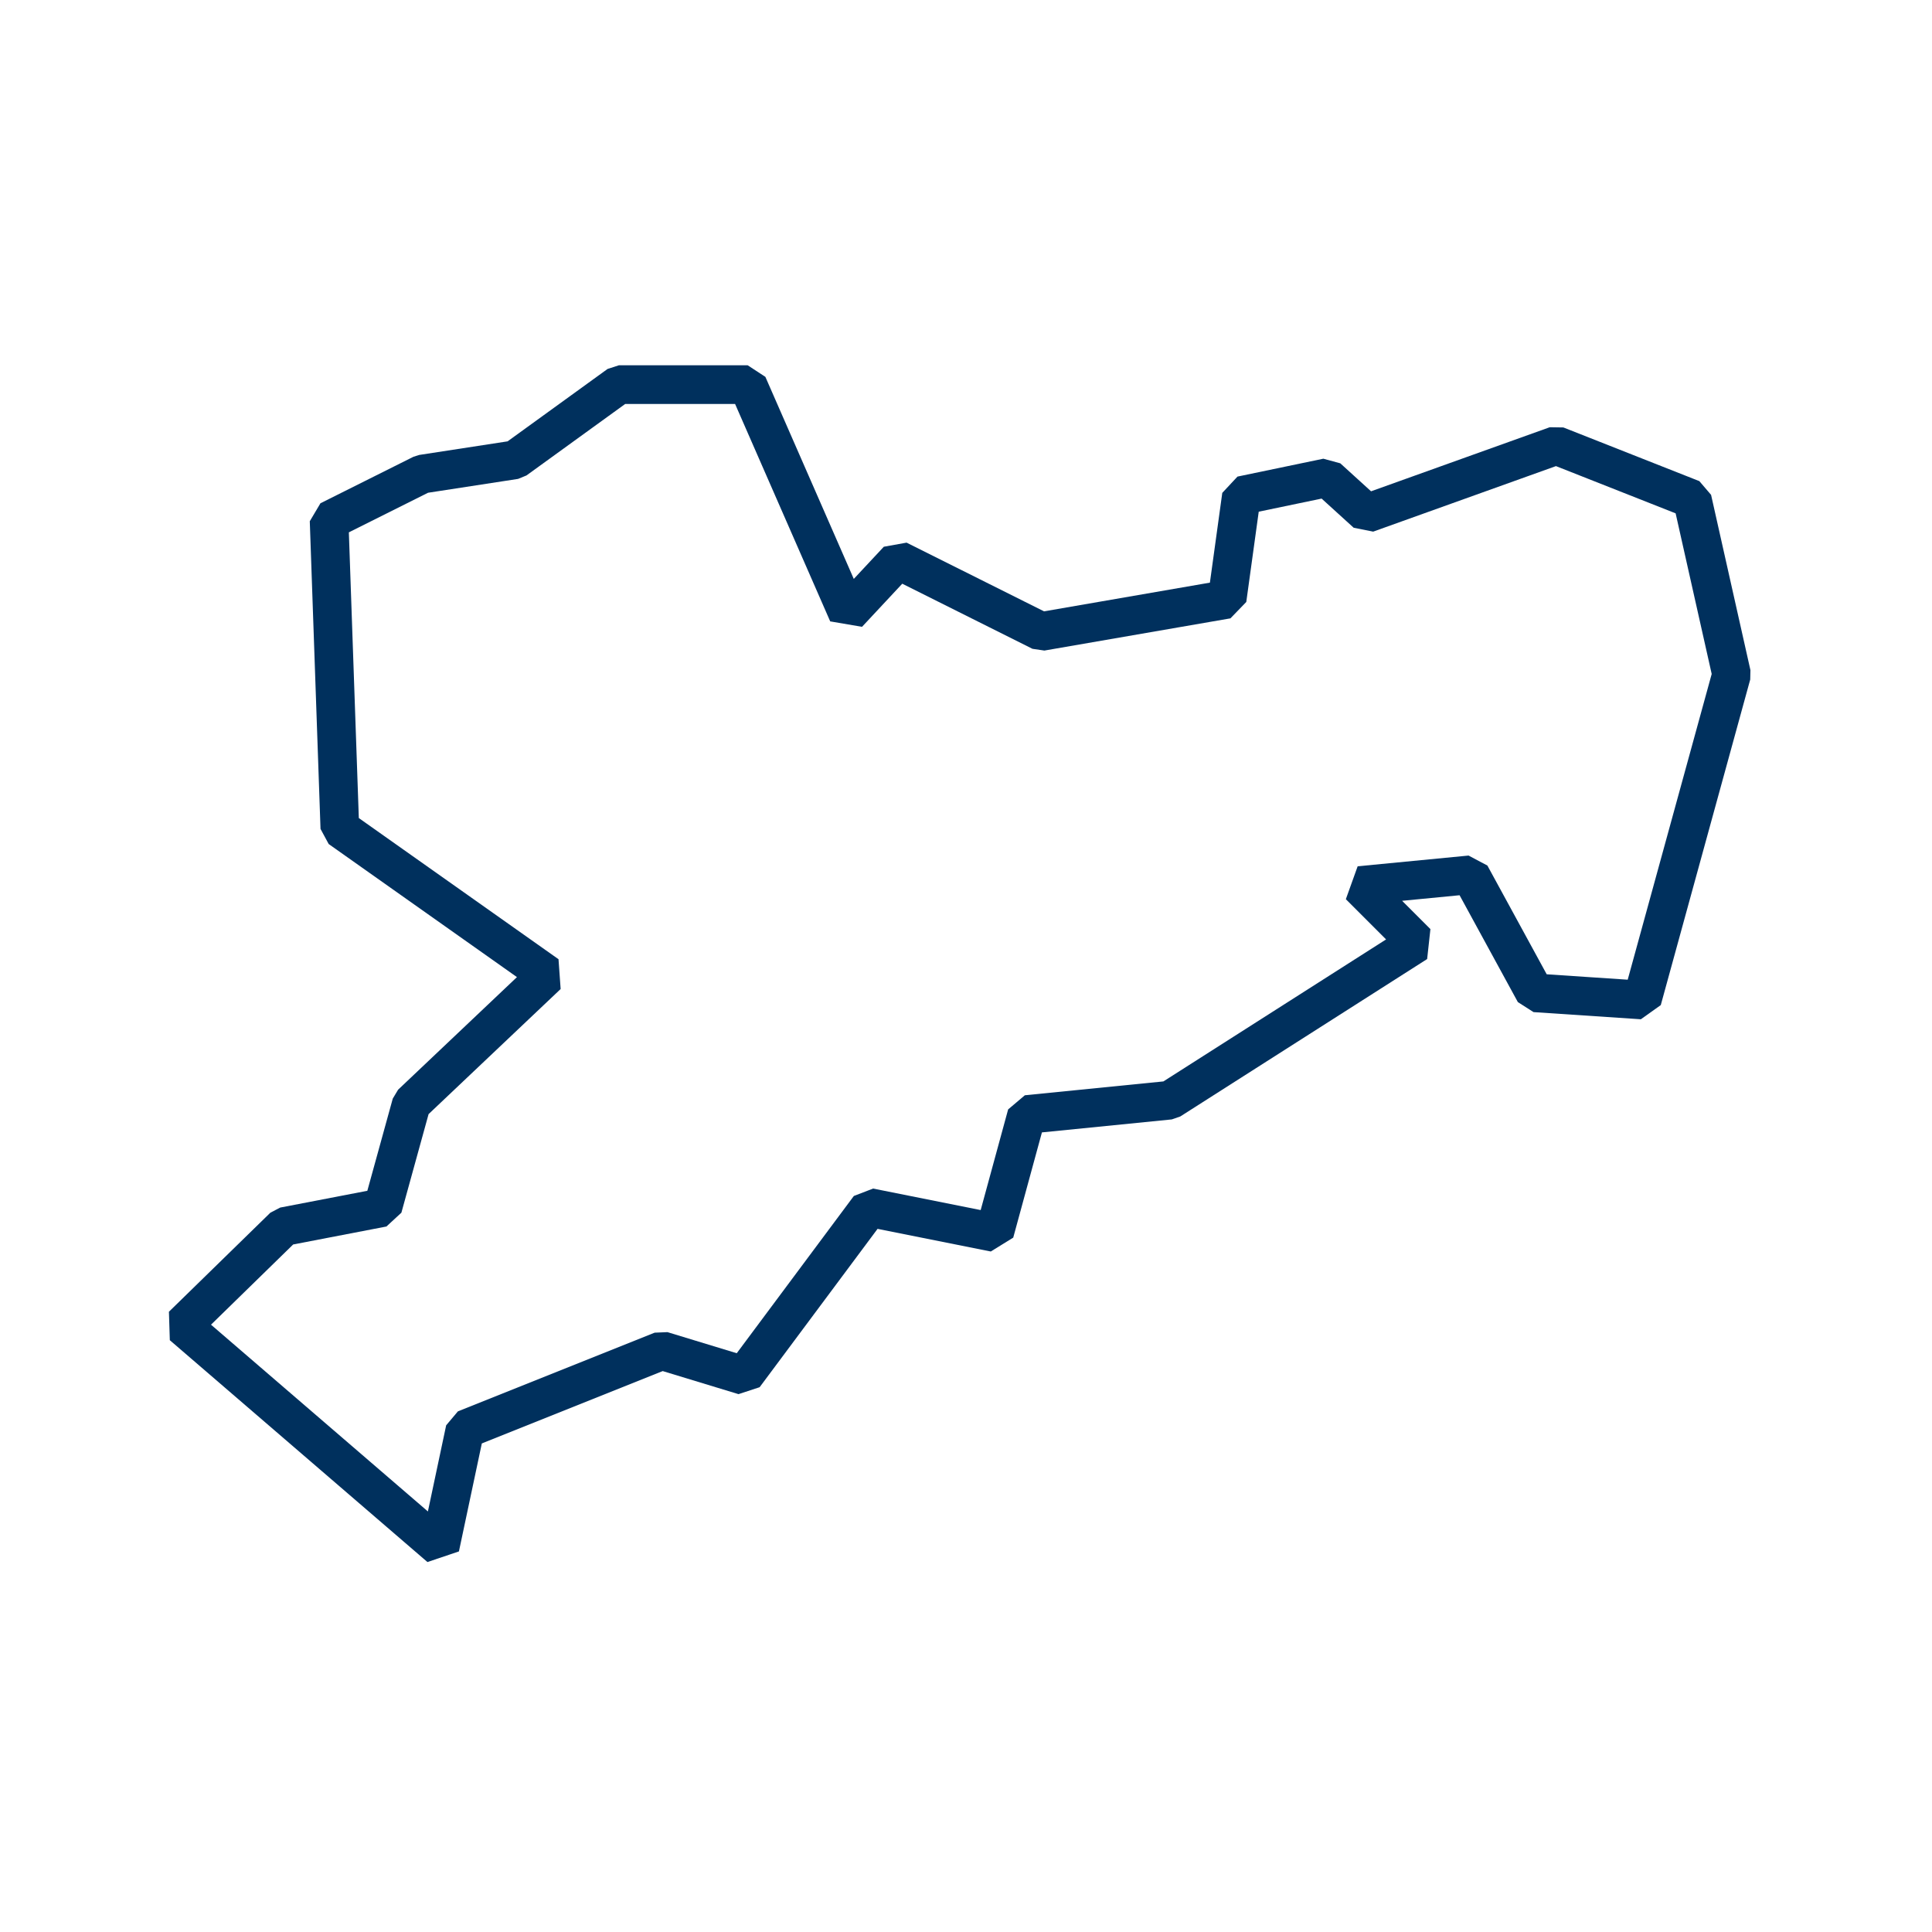
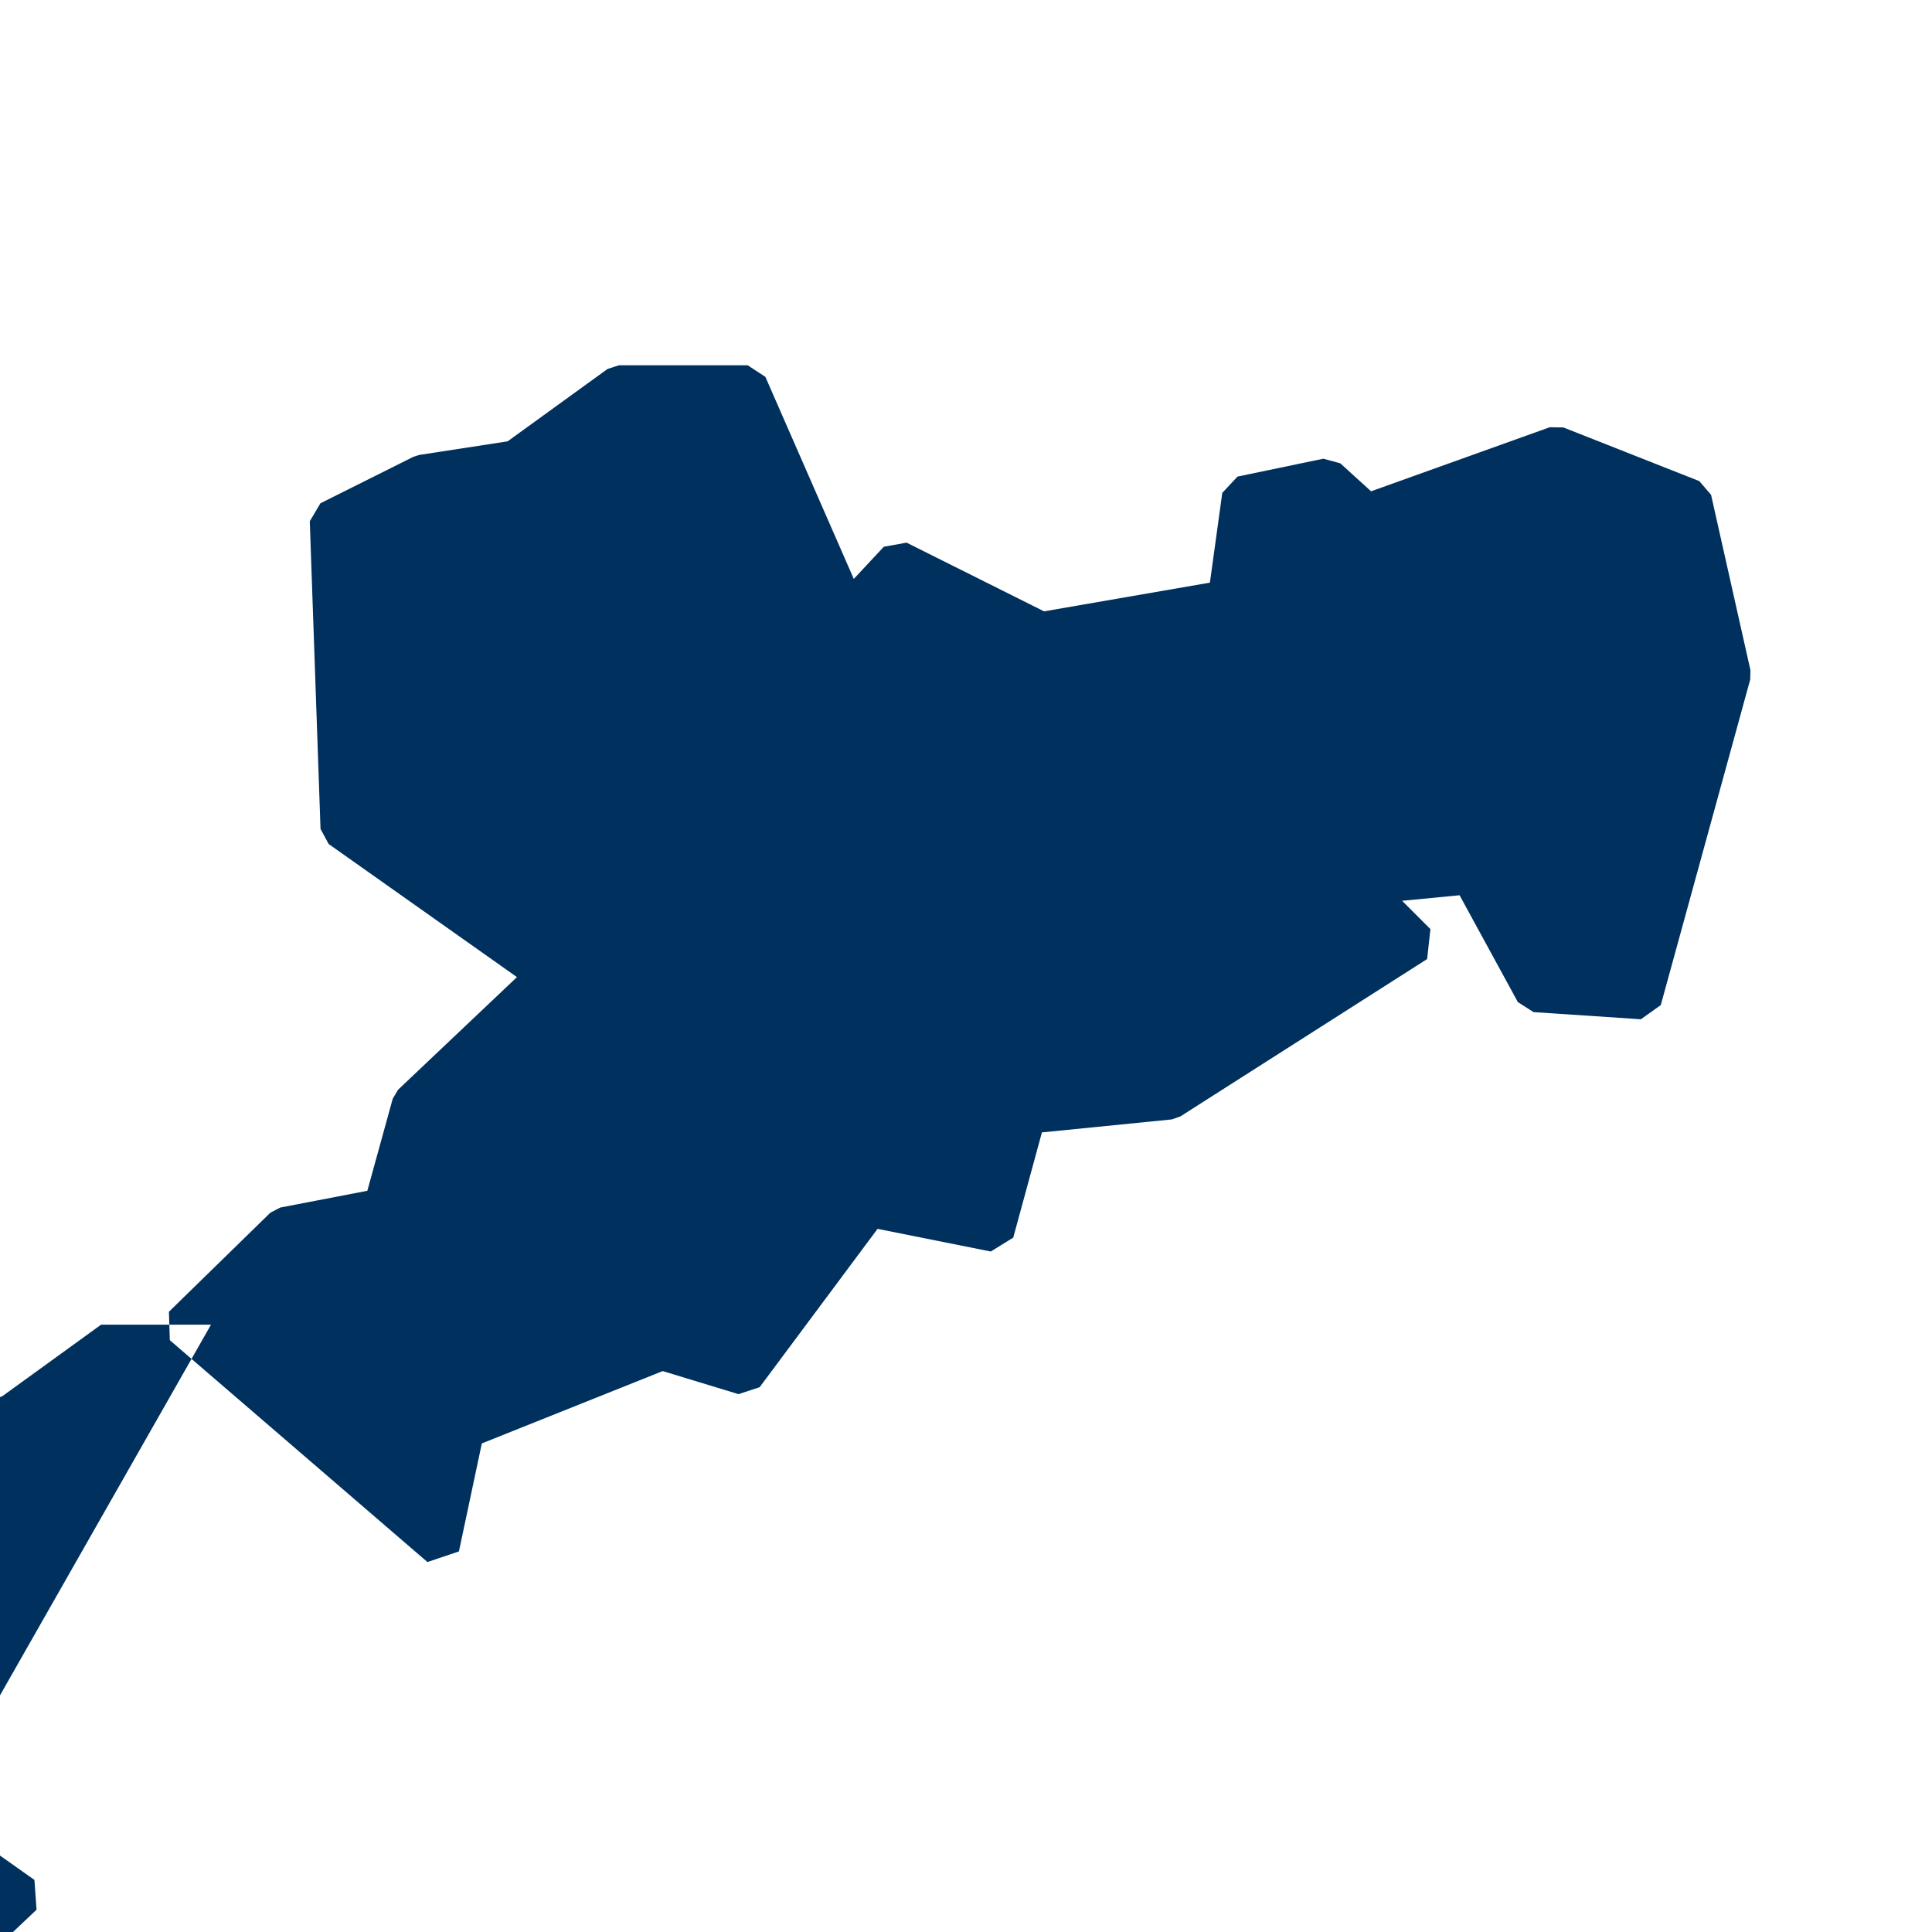
<svg xmlns="http://www.w3.org/2000/svg" id="VECTOR" viewBox="0 0 1080 1080">
  <defs>
    <style>
      .cls-1 {
        fill: #00305d;
        stroke-width: 0px;
      }
    </style>
  </defs>
-   <path class="cls-1" d="m238.93,873.18l-144-124-.5-15.91,56.69-55.35,5.5-2.88,48.72-9.38,14.22-51.54,2.98-4.97,66.44-62.94-105.25-74.4-4.56-8.44-6-172,5.96-10.04,52-26,3.19-1.01,49.42-7.6,55.89-40.47,6.33-2.05h72l9.89,6.47,49.42,112.95,16.79-17.99,12.73-2.29,76.83,38.41,92.72-16.05,6.92-50.18,8.5-9.1,48-10,9.47,2.58,17.2,15.64,99.89-35.81,7.61.12,76,30,6.57,7.68,22,98-.12,5.23-50,182-11.13,7.92-60-4-8.76-5.6-32.58-59.73-32.12,3.11,15.82,15.82-1.83,16.74-138,88-4.73,1.64-72.61,7.26-16.04,58.83-12.54,7.75-63.3-12.66-65.92,88.52-11.81,3.88-42.37-12.89-101.12,40.45-12.8,60.36-17.61,5.94Zm-120.98-132.68l121.25,104.41,10.21-48.15,6.55-7.79,110-44,7.16-.3,38.73,11.79,65.46-87.91,10.78-4.14,60.12,12.02,15.35-56.27,9.34-7.9,77.44-7.74,124.49-79.38-22.49-22.49,6.6-18.39,62-6,10.52,5.58,33.16,60.79,45.28,3.02,46.95-170.9-20.16-89.79-66.9-26.41-102.17,36.63-10.91-2.18-17.92-16.29-35.15,7.32-6.96,50.46-8.86,9.17-104,18-6.67-.98-72.78-36.39-22.49,24.1-17.79-3.04-53.17-121.53h-61.44l-55.17,39.95-4.69,1.93-50.33,7.74-44.28,22.14,5.57,159.71,111.63,78.91,1.19,16.66-73.82,69.93-15.2,55.1-8.37,7.73-52.13,10.04-45.95,44.86Z" />
+   <path class="cls-1" d="m238.93,873.18l-144-124-.5-15.91,56.69-55.35,5.5-2.88,48.72-9.38,14.22-51.54,2.98-4.97,66.44-62.94-105.25-74.4-4.56-8.44-6-172,5.96-10.04,52-26,3.19-1.01,49.42-7.6,55.89-40.47,6.33-2.05h72l9.89,6.47,49.42,112.95,16.79-17.99,12.73-2.29,76.83,38.41,92.72-16.05,6.92-50.18,8.5-9.1,48-10,9.47,2.58,17.2,15.64,99.89-35.81,7.61.12,76,30,6.57,7.68,22,98-.12,5.23-50,182-11.13,7.92-60-4-8.76-5.6-32.58-59.73-32.12,3.11,15.82,15.82-1.83,16.74-138,88-4.73,1.64-72.61,7.26-16.04,58.83-12.54,7.75-63.3-12.66-65.92,88.52-11.81,3.88-42.37-12.89-101.12,40.45-12.8,60.36-17.61,5.94Zm-120.98-132.68h-61.44l-55.17,39.95-4.69,1.93-50.33,7.74-44.28,22.14,5.57,159.71,111.63,78.91,1.19,16.66-73.82,69.93-15.2,55.1-8.37,7.73-52.13,10.04-45.95,44.86Z" />
</svg>